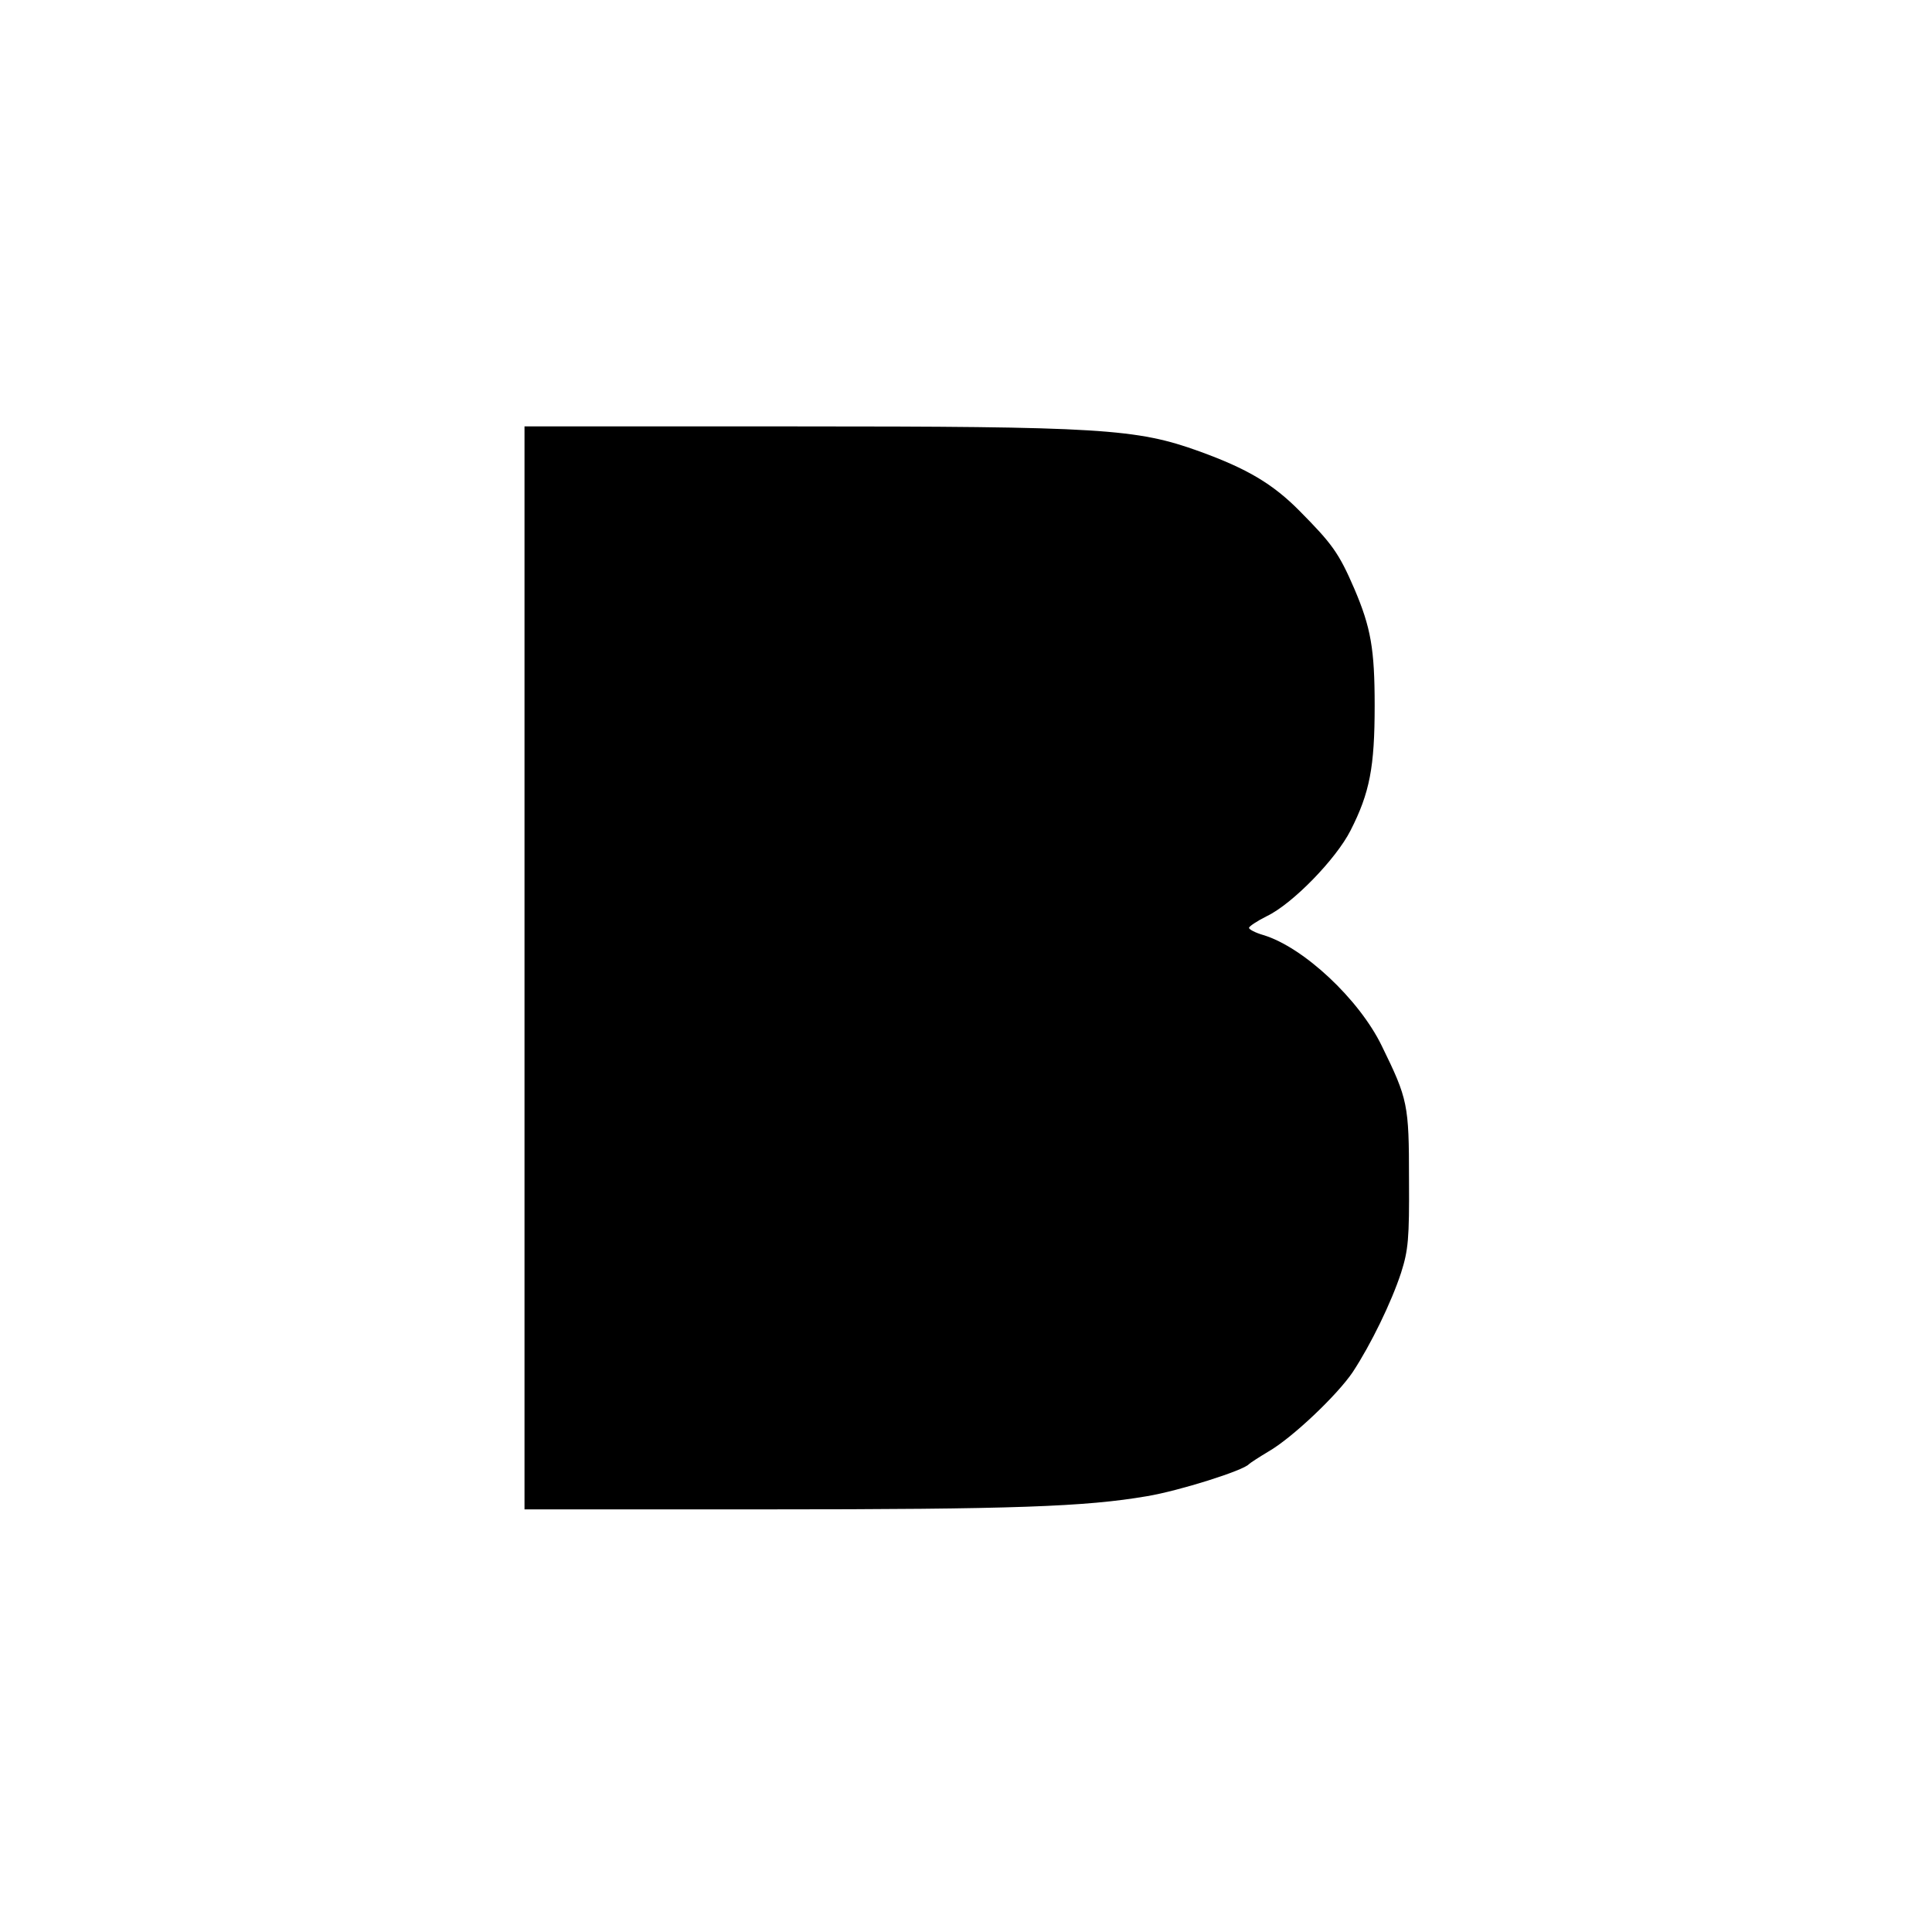
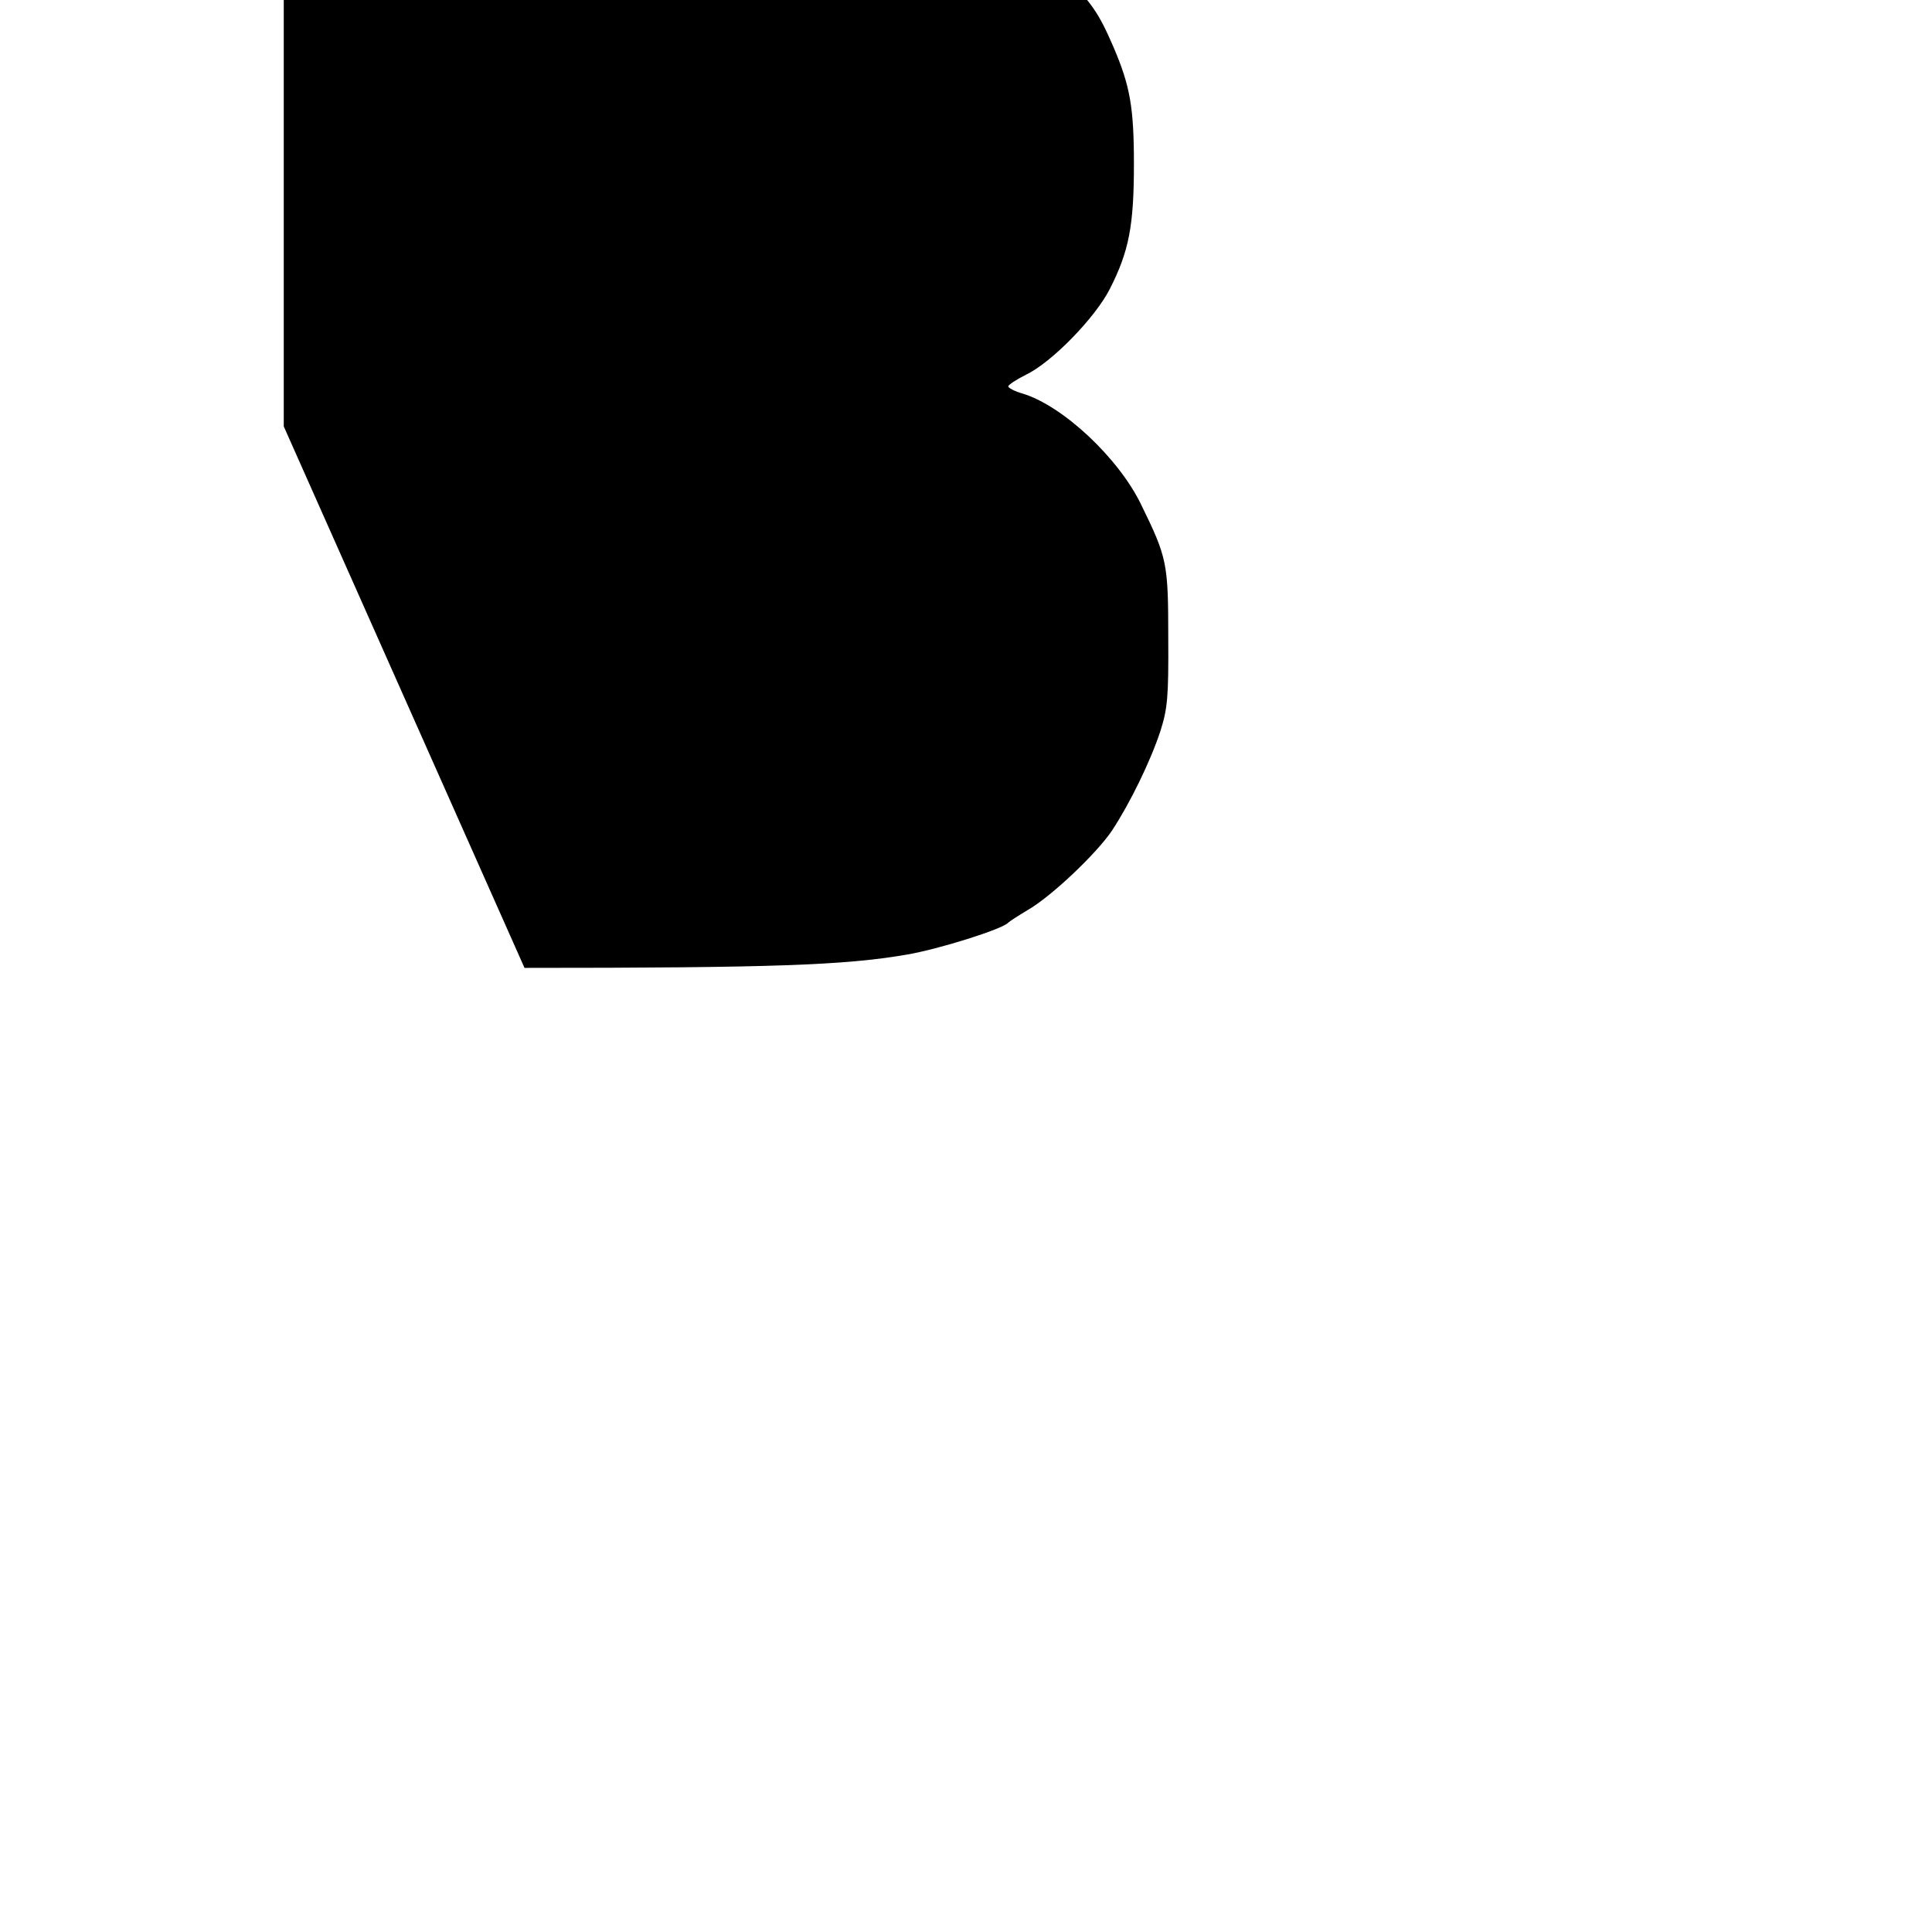
<svg xmlns="http://www.w3.org/2000/svg" version="1.0" width="512pt" height="512pt" viewBox="0 0 512 512" preserveAspectRatio="xMidYMid meet">
  <g transform="translate(0,512) scale(0.1,-0.1)" fill="#000000" stroke="none">
-     <path d="M1390 2555 l0 -1435 638 0 c658 0 849 7 1012 35 84 14 256 68 270 85 3 3 26 18 51 33 63 36 183 150 224 211 48 73 102 184 128 263 19 60 22 89 21 248 0 198 -3 212 -72 353 -60 124 -208 262 -314 294 -21 6 -38 15 -38 19 0 4 21 18 47 31 69 33 184 152 222 227 51 100 64 168 64 331 0 150 -10 207 -54 310 -41 95 -59 119 -144 205 -72 73 -140 113 -267 159 -166 60 -261 66 -1078 66 l-710 0 0 -1435z" />
+     <path d="M1390 2555 c658 0 849 7 1012 35 84 14 256 68 270 85 3 3 26 18 51 33 63 36 183 150 224 211 48 73 102 184 128 263 19 60 22 89 21 248 0 198 -3 212 -72 353 -60 124 -208 262 -314 294 -21 6 -38 15 -38 19 0 4 21 18 47 31 69 33 184 152 222 227 51 100 64 168 64 331 0 150 -10 207 -54 310 -41 95 -59 119 -144 205 -72 73 -140 113 -267 159 -166 60 -261 66 -1078 66 l-710 0 0 -1435z" />
  </g>
</svg>